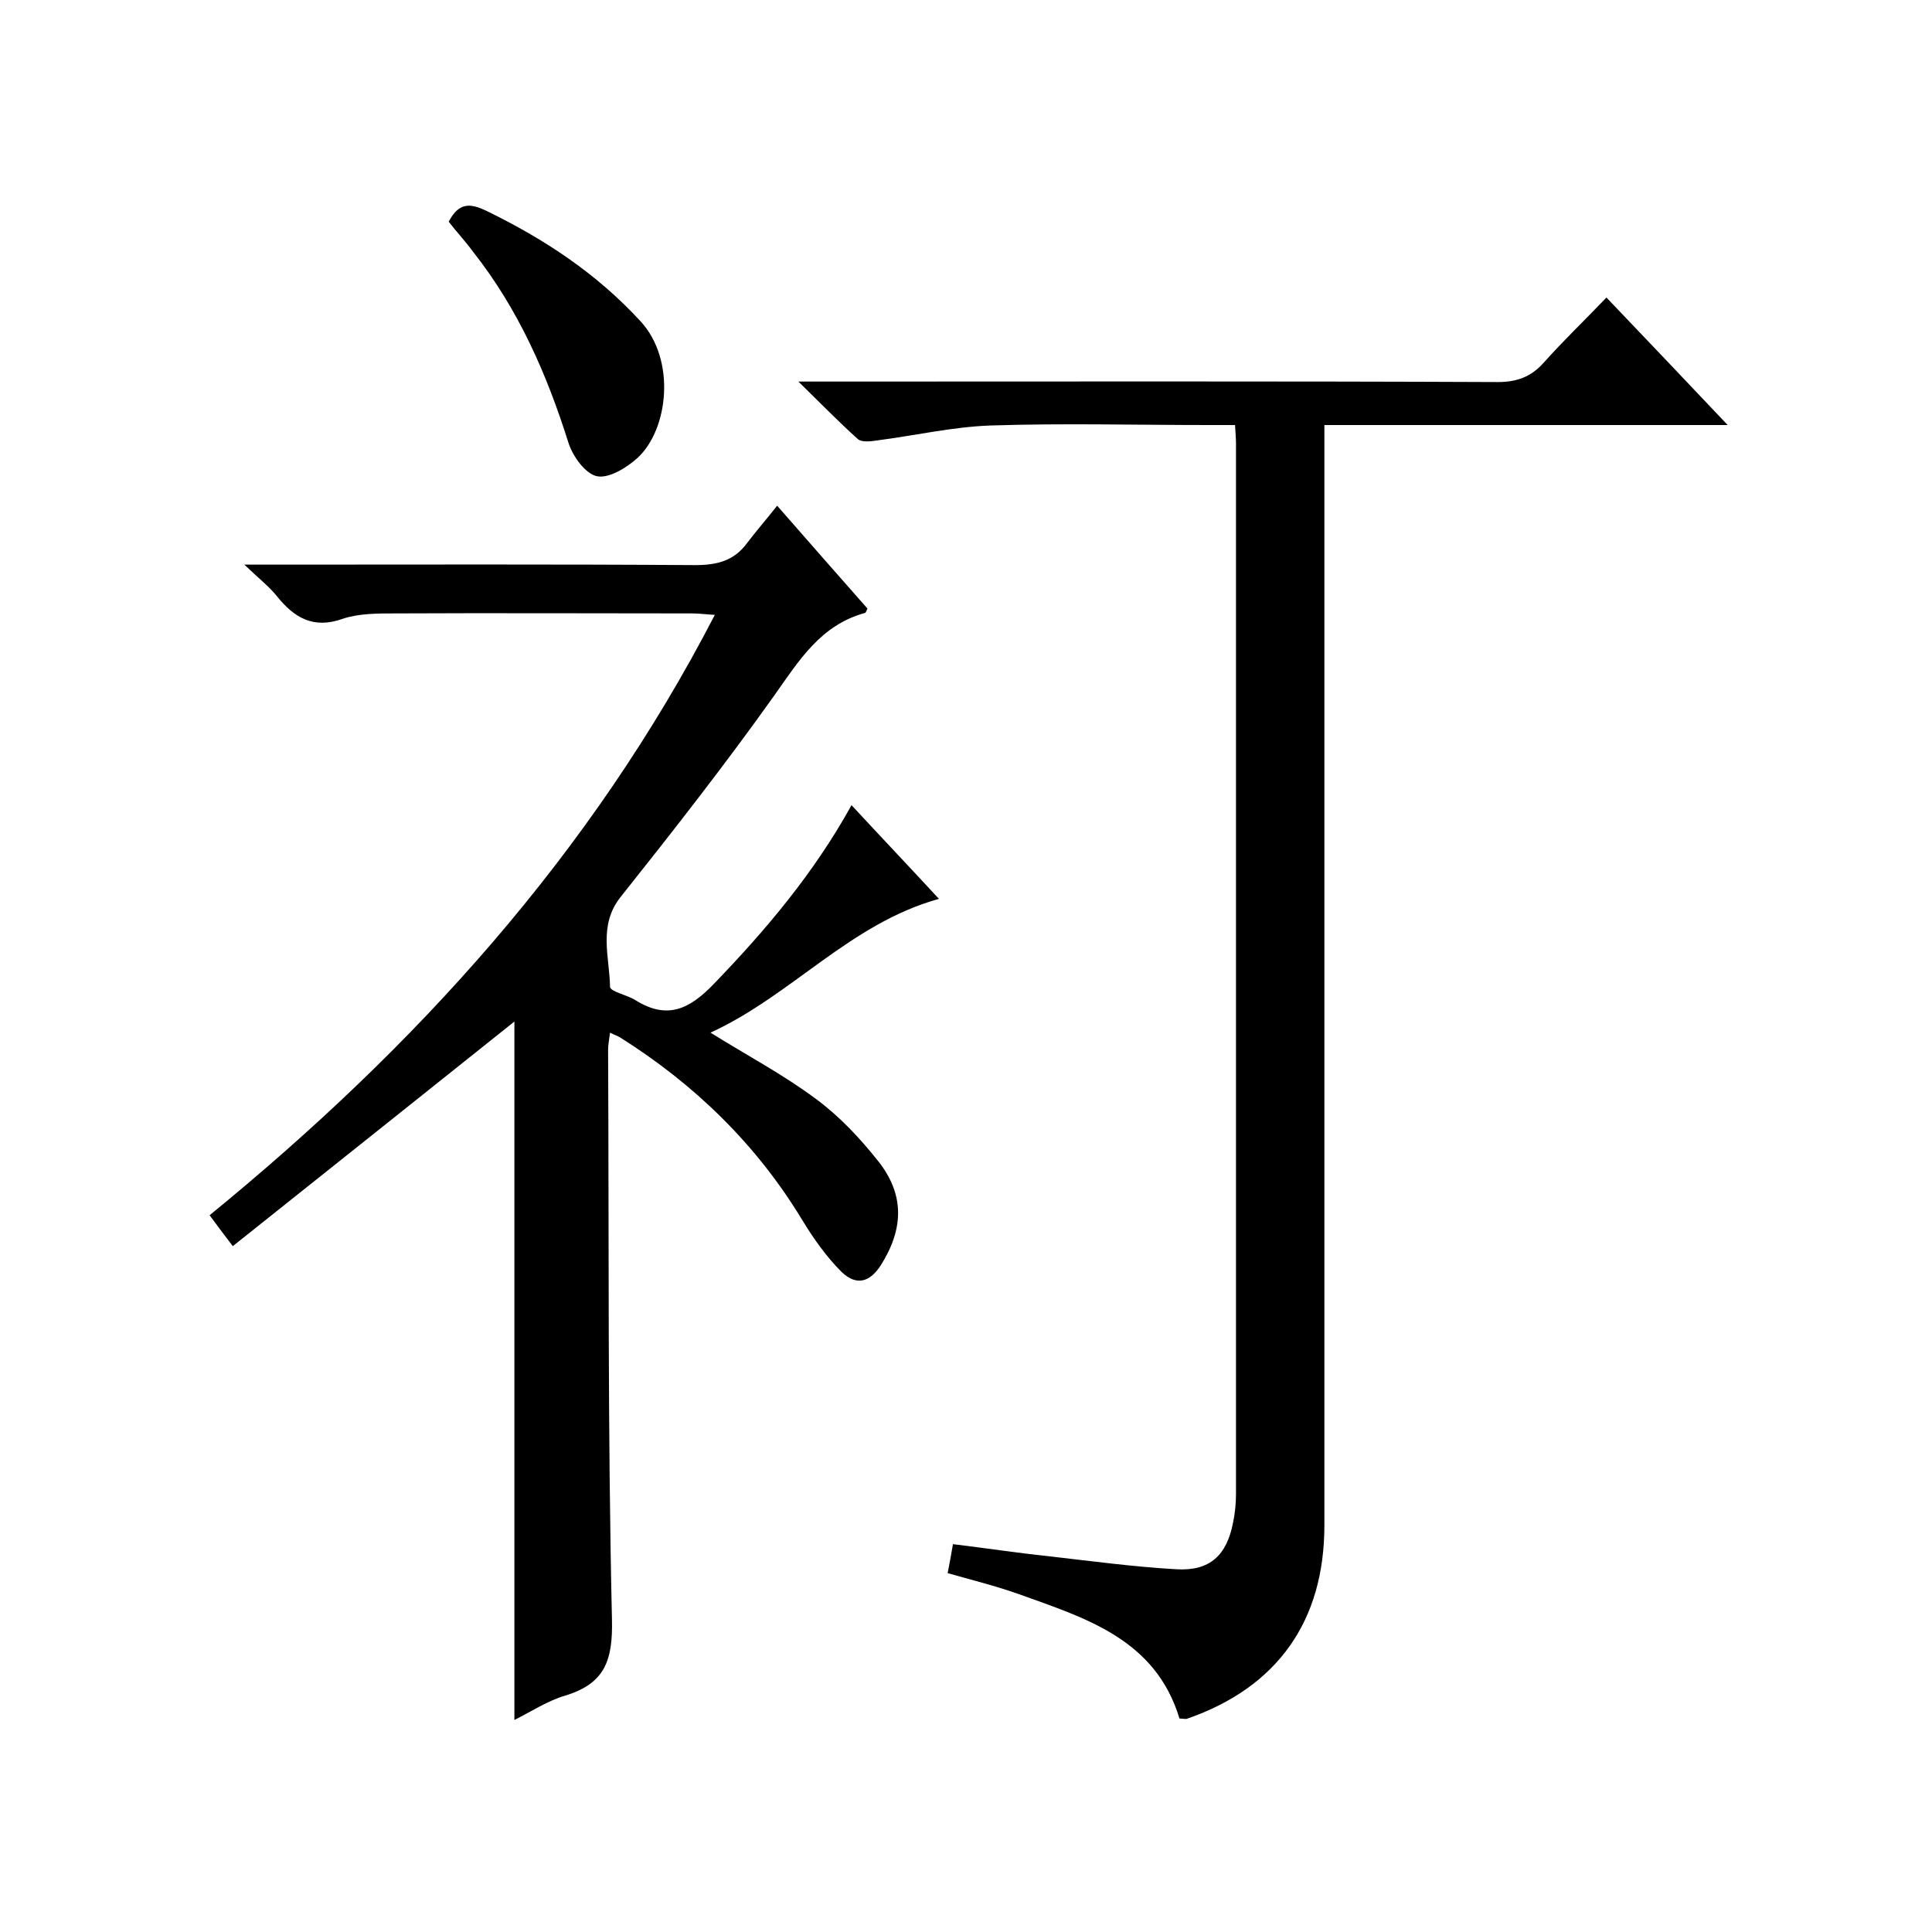
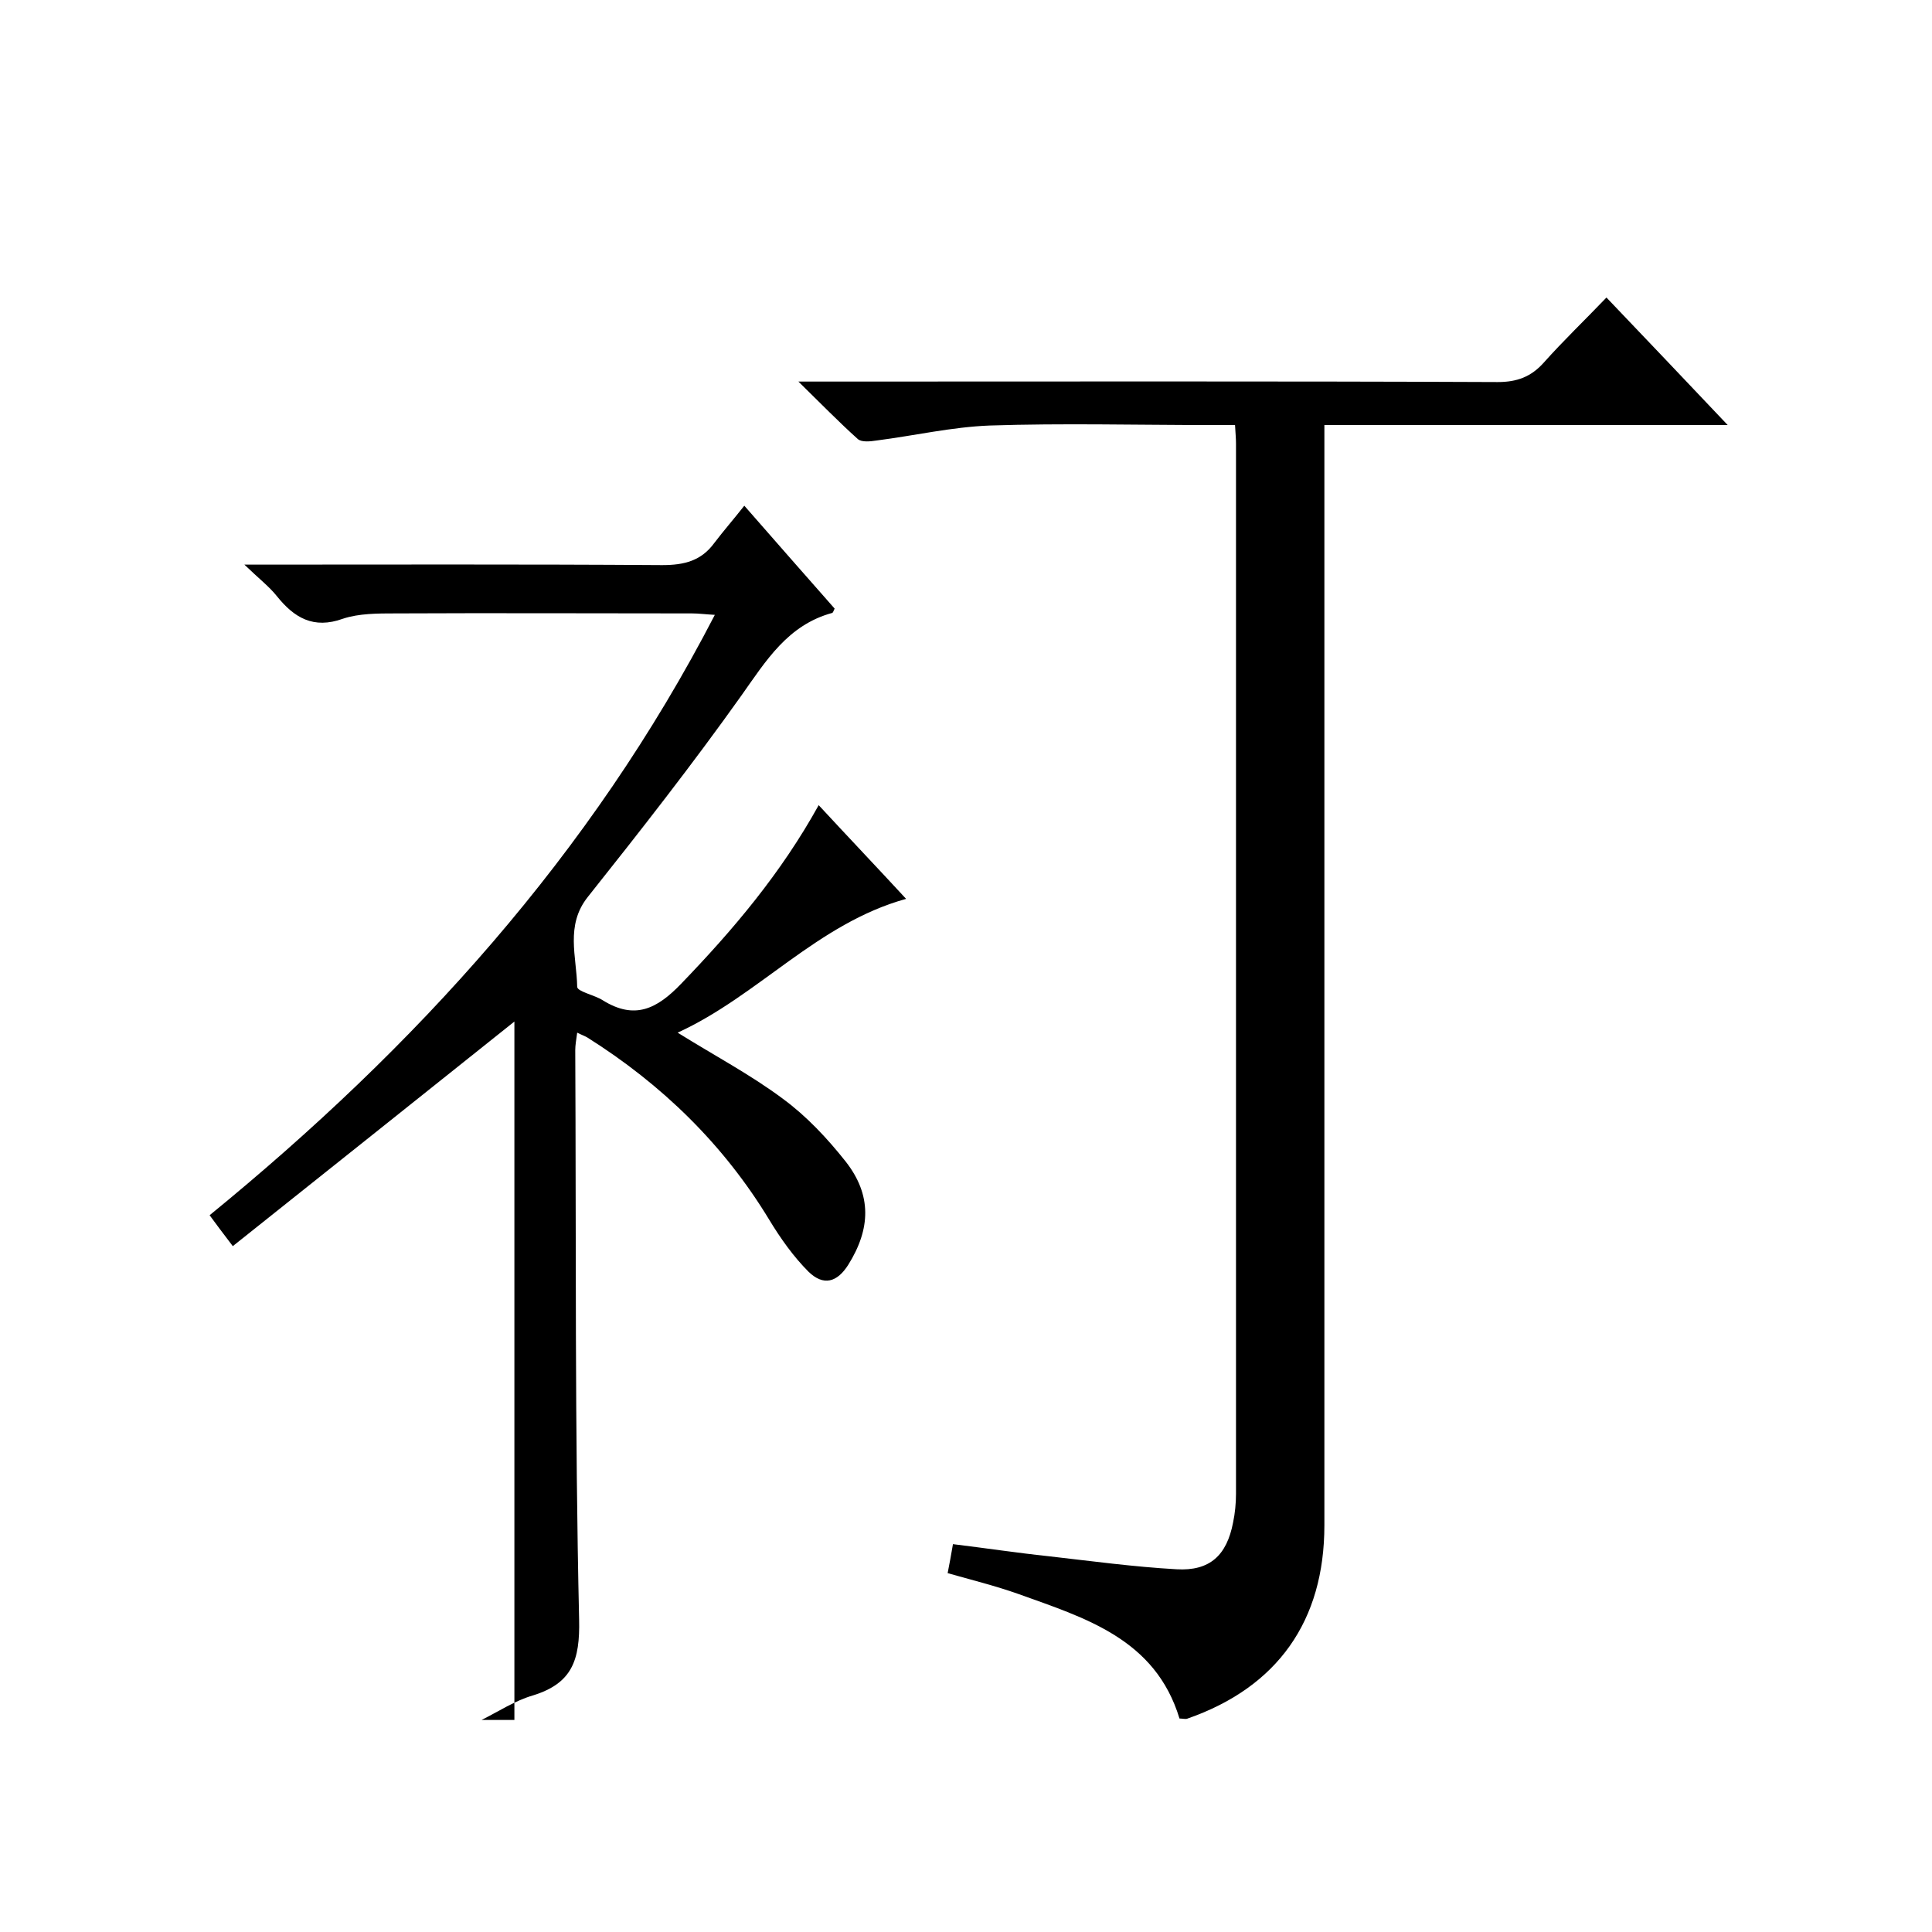
<svg xmlns="http://www.w3.org/2000/svg" enable-background="new 0 0 400 400" viewBox="0 0 400 400">
-   <path d="m106.5 356.1c0-48.9 0-97.1 0-144.6-19 15.2-38.5 30.7-58.3 46.5-2.2-2.9-3.5-4.6-4.8-6.4 42.6-34.8 78.9-74.6 104.6-124.3-1.9-.1-3.3-.3-4.7-.3-20.5 0-41-.1-61.5 0-3.6 0-7.5 0-10.8 1.1-6.1 2.2-10.1-.2-13.7-4.7-1.6-2-3.7-3.6-6.7-6.5h6.8c28.8 0 57.7-.1 86.5.1 4.6 0 8.1-.9 10.8-4.6 1.9-2.5 4-4.9 6.2-7.7 6.9 7.9 12.8 14.6 18.7 21.3-.2.4-.3.8-.5.9-9.2 2.5-13.7 9.9-18.8 17.1-10.1 14.2-20.9 28-31.8 41.7-4.7 5.9-2.3 12.4-2.2 18.6 0 1 3.6 1.7 5.3 2.8 6.6 4.1 11.2 1.8 16.2-3.4 10.8-11.2 20.7-22.9 28.5-37 6.2 6.7 12.1 12.9 18.1 19.4-18.4 5.1-30.5 20-47.3 27.7 7.7 4.8 15.1 8.7 21.8 13.7 4.9 3.6 9.2 8.2 13 13 5.4 6.9 5.2 13.9.5 21.4-2.3 3.6-5.1 4.4-8.2 1.4-3.1-3.1-5.8-6.9-8.1-10.7-9.5-15.7-22.3-28.1-37.7-37.8-.5-.3-1.1-.5-2.1-1-.2 1.5-.4 2.6-.4 3.6.2 39.3-.1 78.6.8 117.9.2 8.5-1.5 13.2-9.5 15.7-3.8 1.1-7.1 3.3-10.7 5.1z" />
+   <path d="m106.5 356.1c0-48.9 0-97.1 0-144.6-19 15.2-38.5 30.7-58.3 46.5-2.2-2.9-3.5-4.6-4.8-6.4 42.6-34.8 78.9-74.6 104.6-124.3-1.9-.1-3.3-.3-4.7-.3-20.5 0-41-.1-61.5 0-3.6 0-7.5 0-10.8 1.1-6.1 2.2-10.1-.2-13.7-4.7-1.6-2-3.7-3.6-6.7-6.5c28.8 0 57.7-.1 86.5.1 4.6 0 8.1-.9 10.8-4.6 1.9-2.5 4-4.9 6.2-7.7 6.9 7.9 12.8 14.6 18.7 21.3-.2.4-.3.8-.5.9-9.2 2.5-13.7 9.9-18.8 17.1-10.1 14.2-20.9 28-31.8 41.7-4.7 5.9-2.3 12.4-2.2 18.6 0 1 3.6 1.7 5.3 2.8 6.6 4.1 11.2 1.8 16.2-3.4 10.8-11.2 20.7-22.9 28.5-37 6.2 6.7 12.1 12.9 18.1 19.4-18.4 5.1-30.5 20-47.3 27.7 7.7 4.8 15.1 8.7 21.8 13.7 4.9 3.6 9.2 8.2 13 13 5.4 6.9 5.2 13.9.5 21.4-2.3 3.6-5.1 4.4-8.2 1.4-3.1-3.1-5.8-6.9-8.1-10.7-9.5-15.7-22.3-28.1-37.7-37.8-.5-.3-1.1-.5-2.1-1-.2 1.5-.4 2.6-.4 3.6.2 39.3-.1 78.6.8 117.9.2 8.5-1.5 13.2-9.5 15.7-3.8 1.1-7.1 3.3-10.7 5.1z" />
  <path d="m357.7 88c-28.5 0-55.7 0-83.5 0v6.3 221.5c0 19.8-9.7 33.5-28.3 40-.4.2-1 0-1.7 0-5-16.5-19.5-20.8-33.4-25.8-4.8-1.7-9.7-2.9-14.6-4.3.4-2 .7-3.7 1.1-6 6.6.8 13.2 1.8 19.8 2.5 8.8 1 17.6 2.2 26.5 2.7 6.9.4 10.4-2.9 11.7-9.7.4-1.9.6-4 .6-5.9 0-72.5 0-145 0-217.5 0-1-.1-2-.2-3.8-1.8 0-3.5 0-5.3 0-15.2 0-30.3-.4-45.5.1-7.8.3-15.6 2.1-23.4 3.1-1.3.2-3.1.4-3.9-.3-3.9-3.5-7.6-7.3-12.3-11.9h6.8c46 0 92-.1 138 .1 4 0 6.9-1.1 9.5-4 4.1-4.6 8.5-8.8 13-13.5 8.4 8.8 16.3 17.1 25.1 26.4z" />
-   <path d="m92.9 45.9c2.1-4 4.4-3.9 7.9-2.2 11.9 5.8 22.7 12.9 31.8 22.8 7.4 8 5.8 22.4-.6 28.3-2.2 2-5.9 4.3-8.4 3.8-2.4-.5-5-4.1-5.9-6.9-4.5-14.3-10.4-27.7-19.7-39.5-1.6-2.2-3.4-4.1-5.1-6.3z" />
</svg>